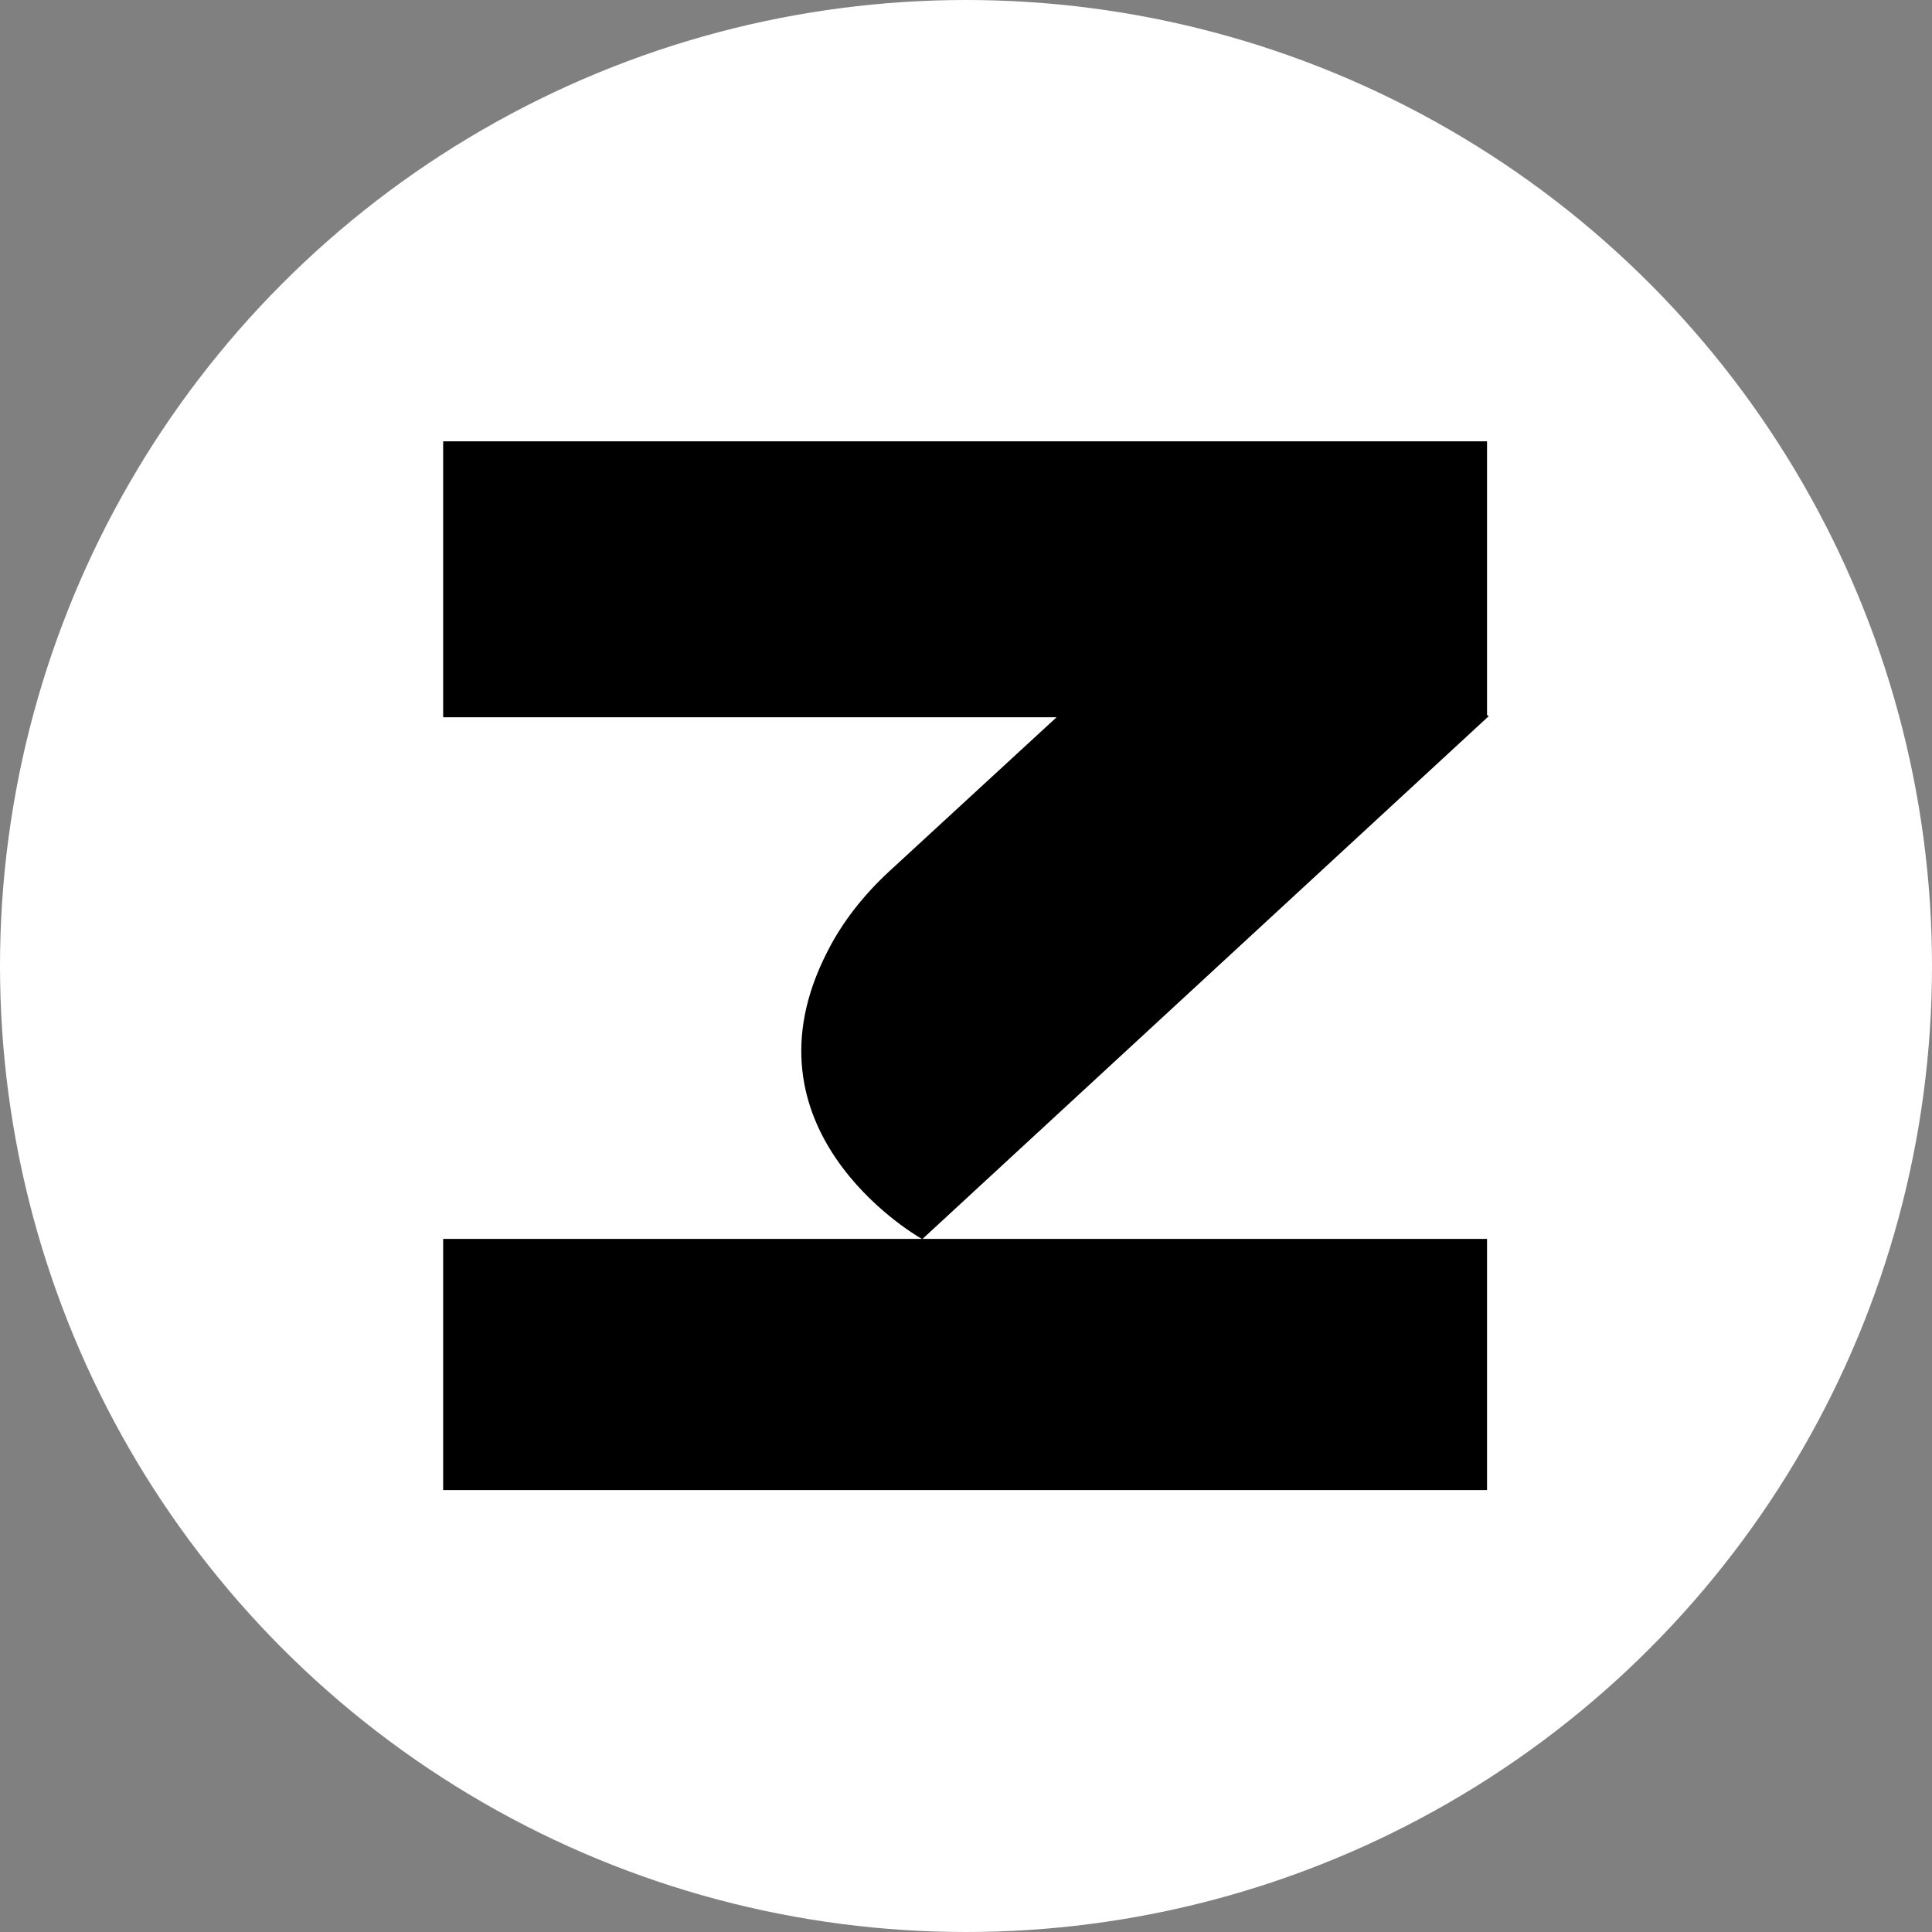
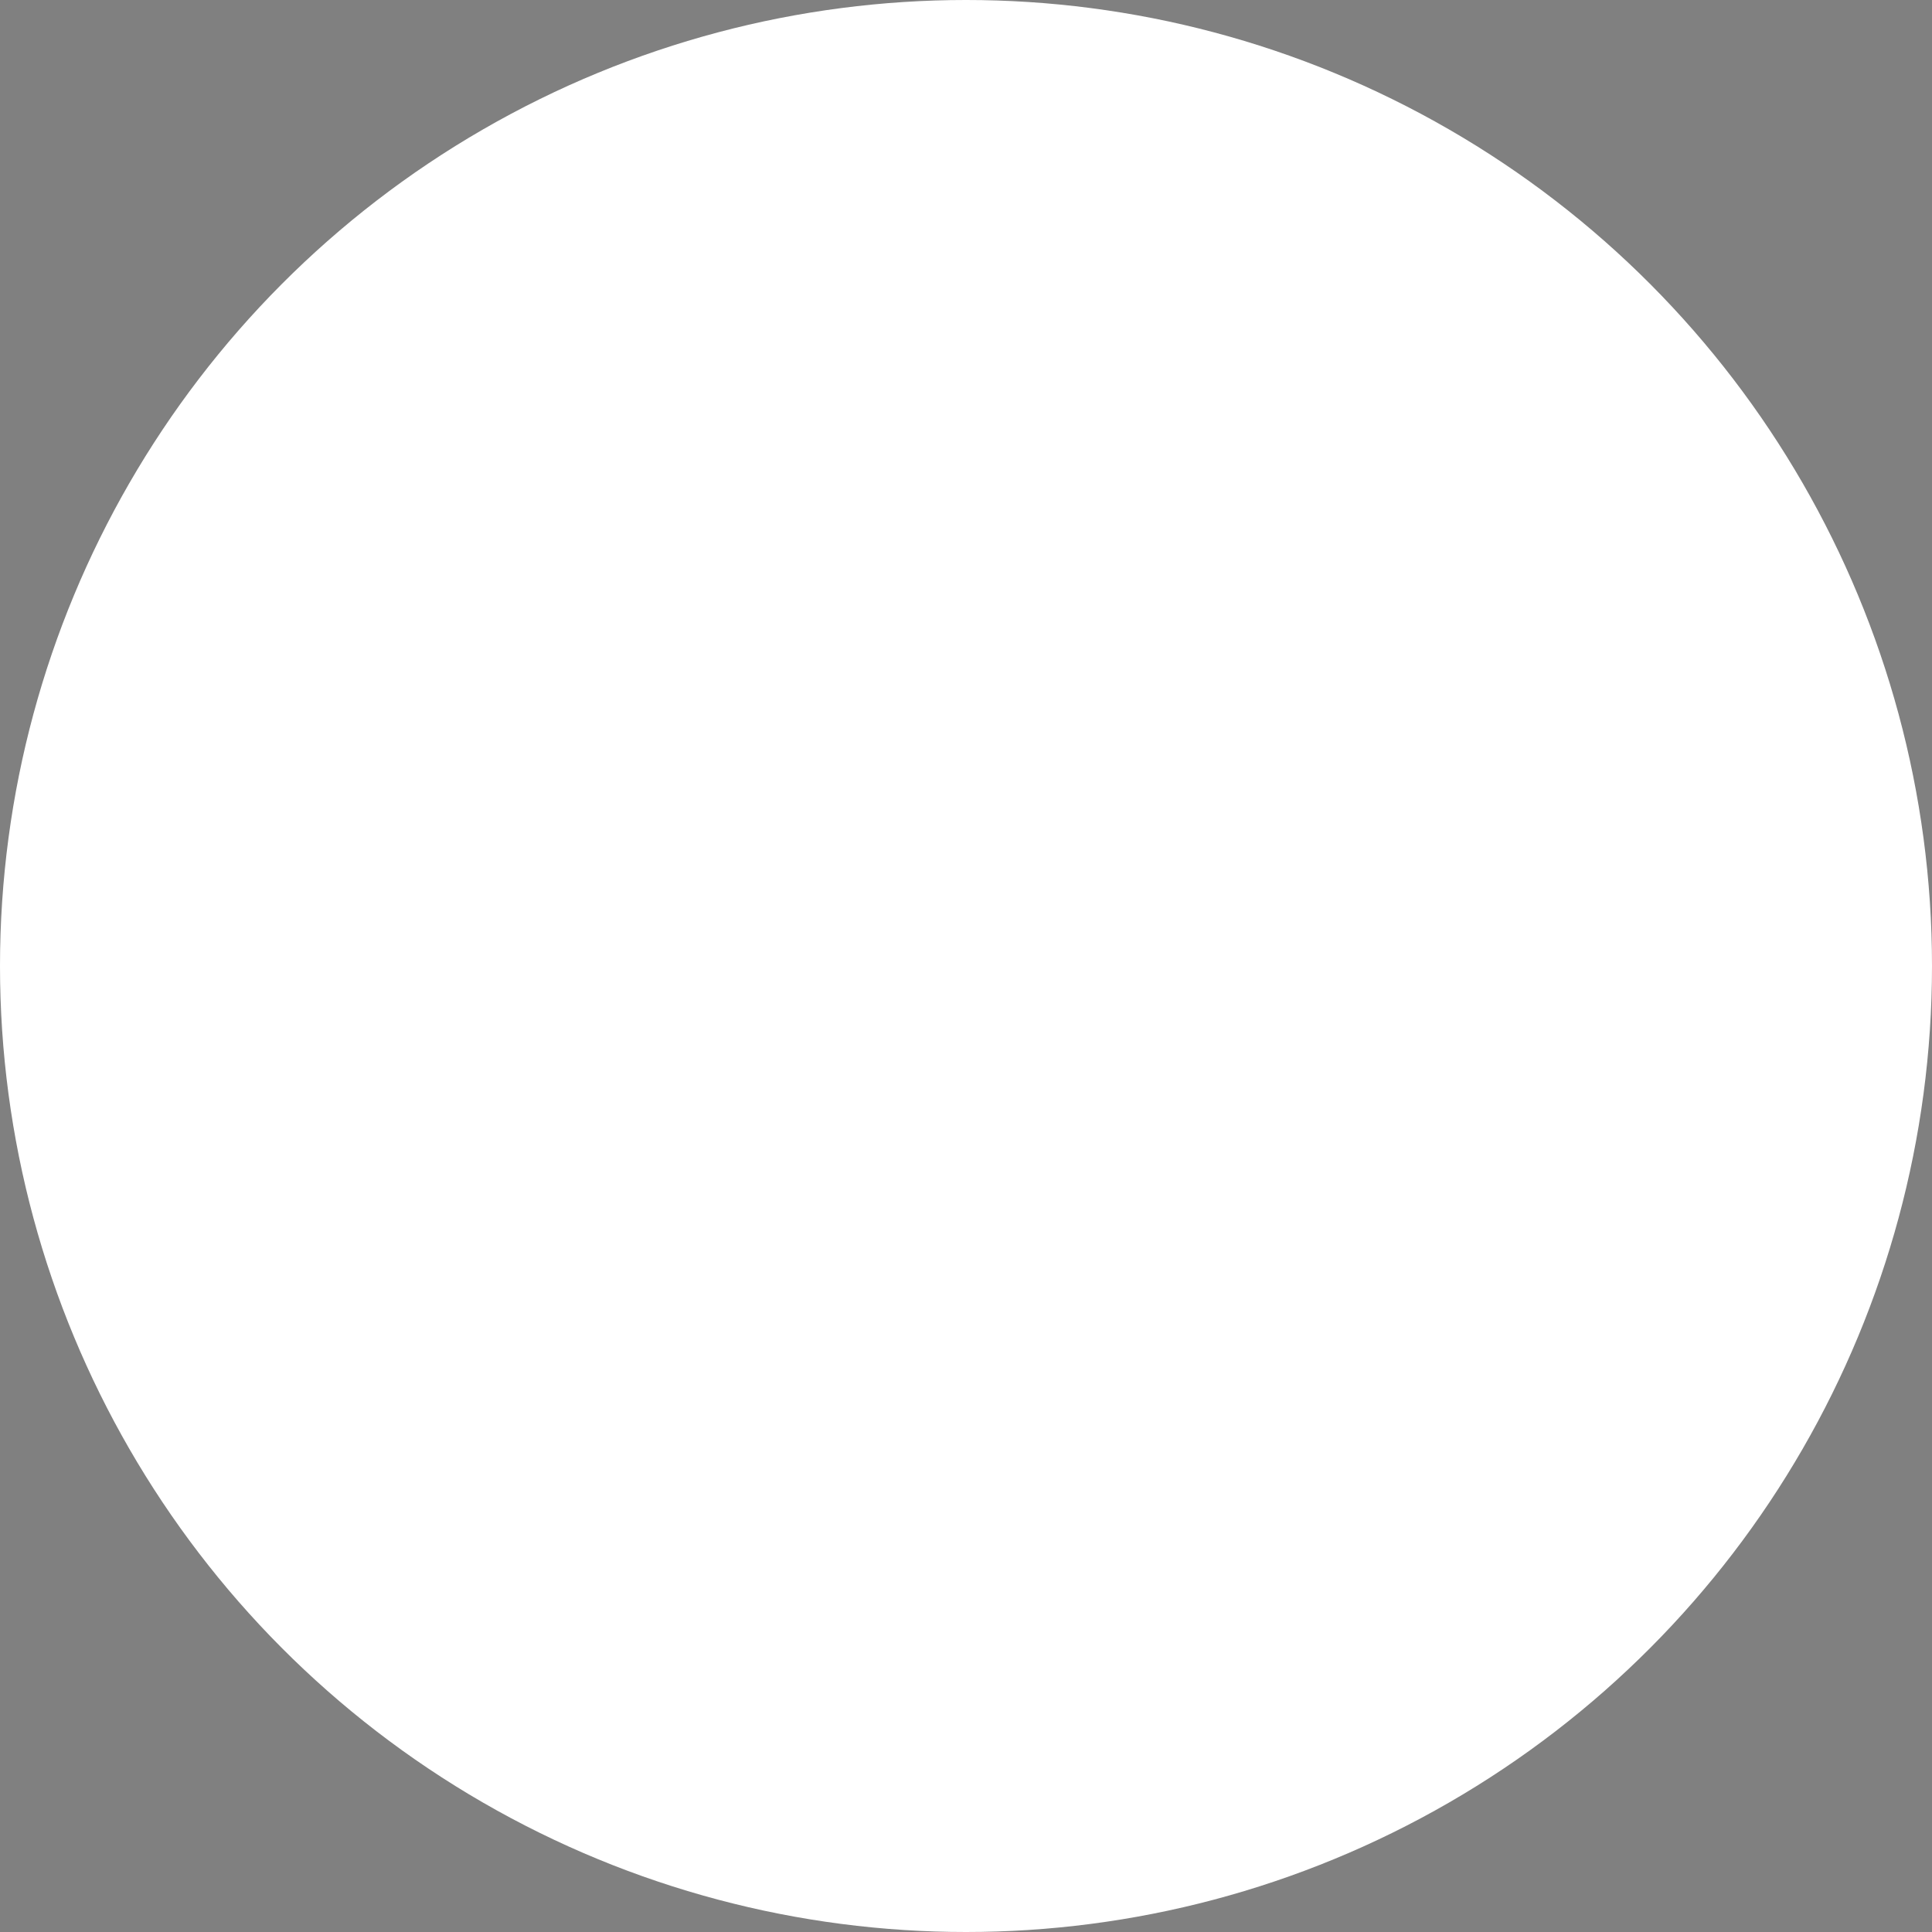
<svg xmlns="http://www.w3.org/2000/svg" viewBox="0 0 32 32" data-name="Layer 1" id="Layer_1">
  <rect x="0" y="0" width="32" height="32" fill="#808080" stroke="none" />
  <defs>
    <style>
      .cls-1, .cls-2 {
        stroke-width: 0px;
      }

      .cls-2 {
        fill: #fff;
      }
    </style>
  </defs>
  <circle r="16" cy="16" cx="16" class="cls-2" />
-   <path d="m24.66,11.87l-.03-.03v-4.53H7.34v4.57h10.16l-2.78,2.56c-.41.38-.77.83-1.02,1.33-1.49,2.91,1.37,4.64,1.57,4.75h-7.93v4.16h17.29v-4.16h-9.35l9.38-8.66Z" class="cls-1" />
</svg>